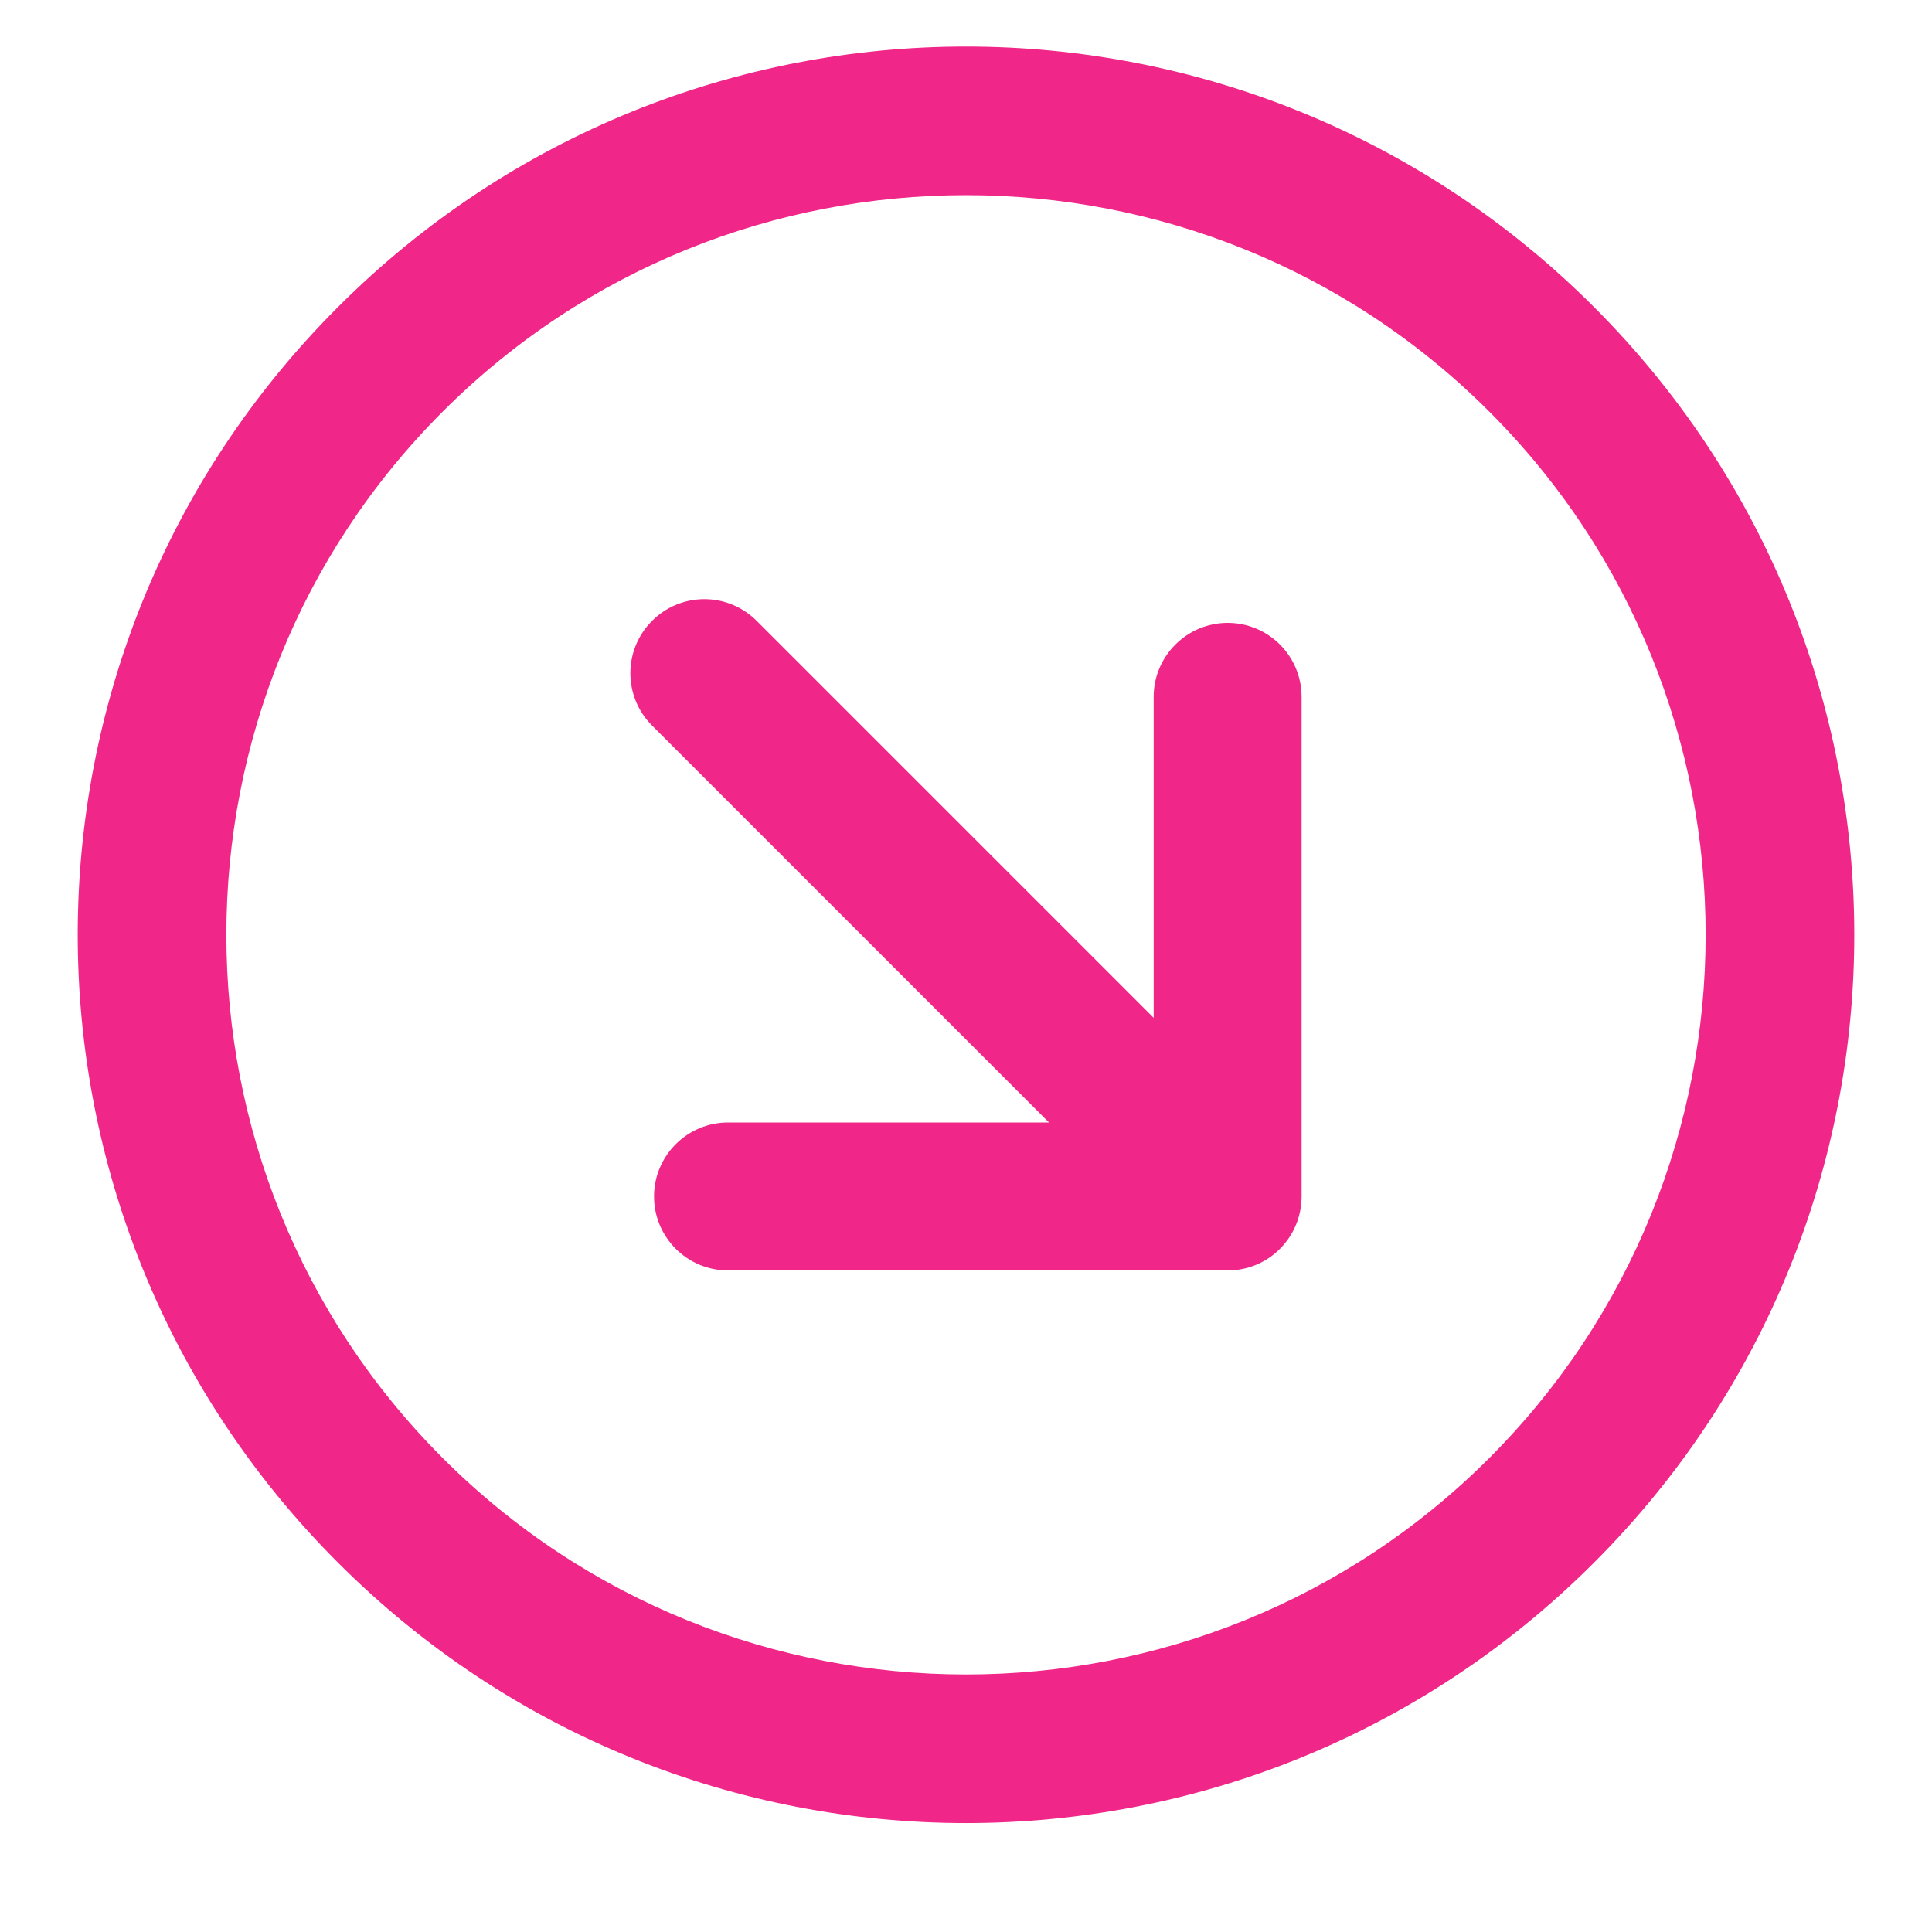
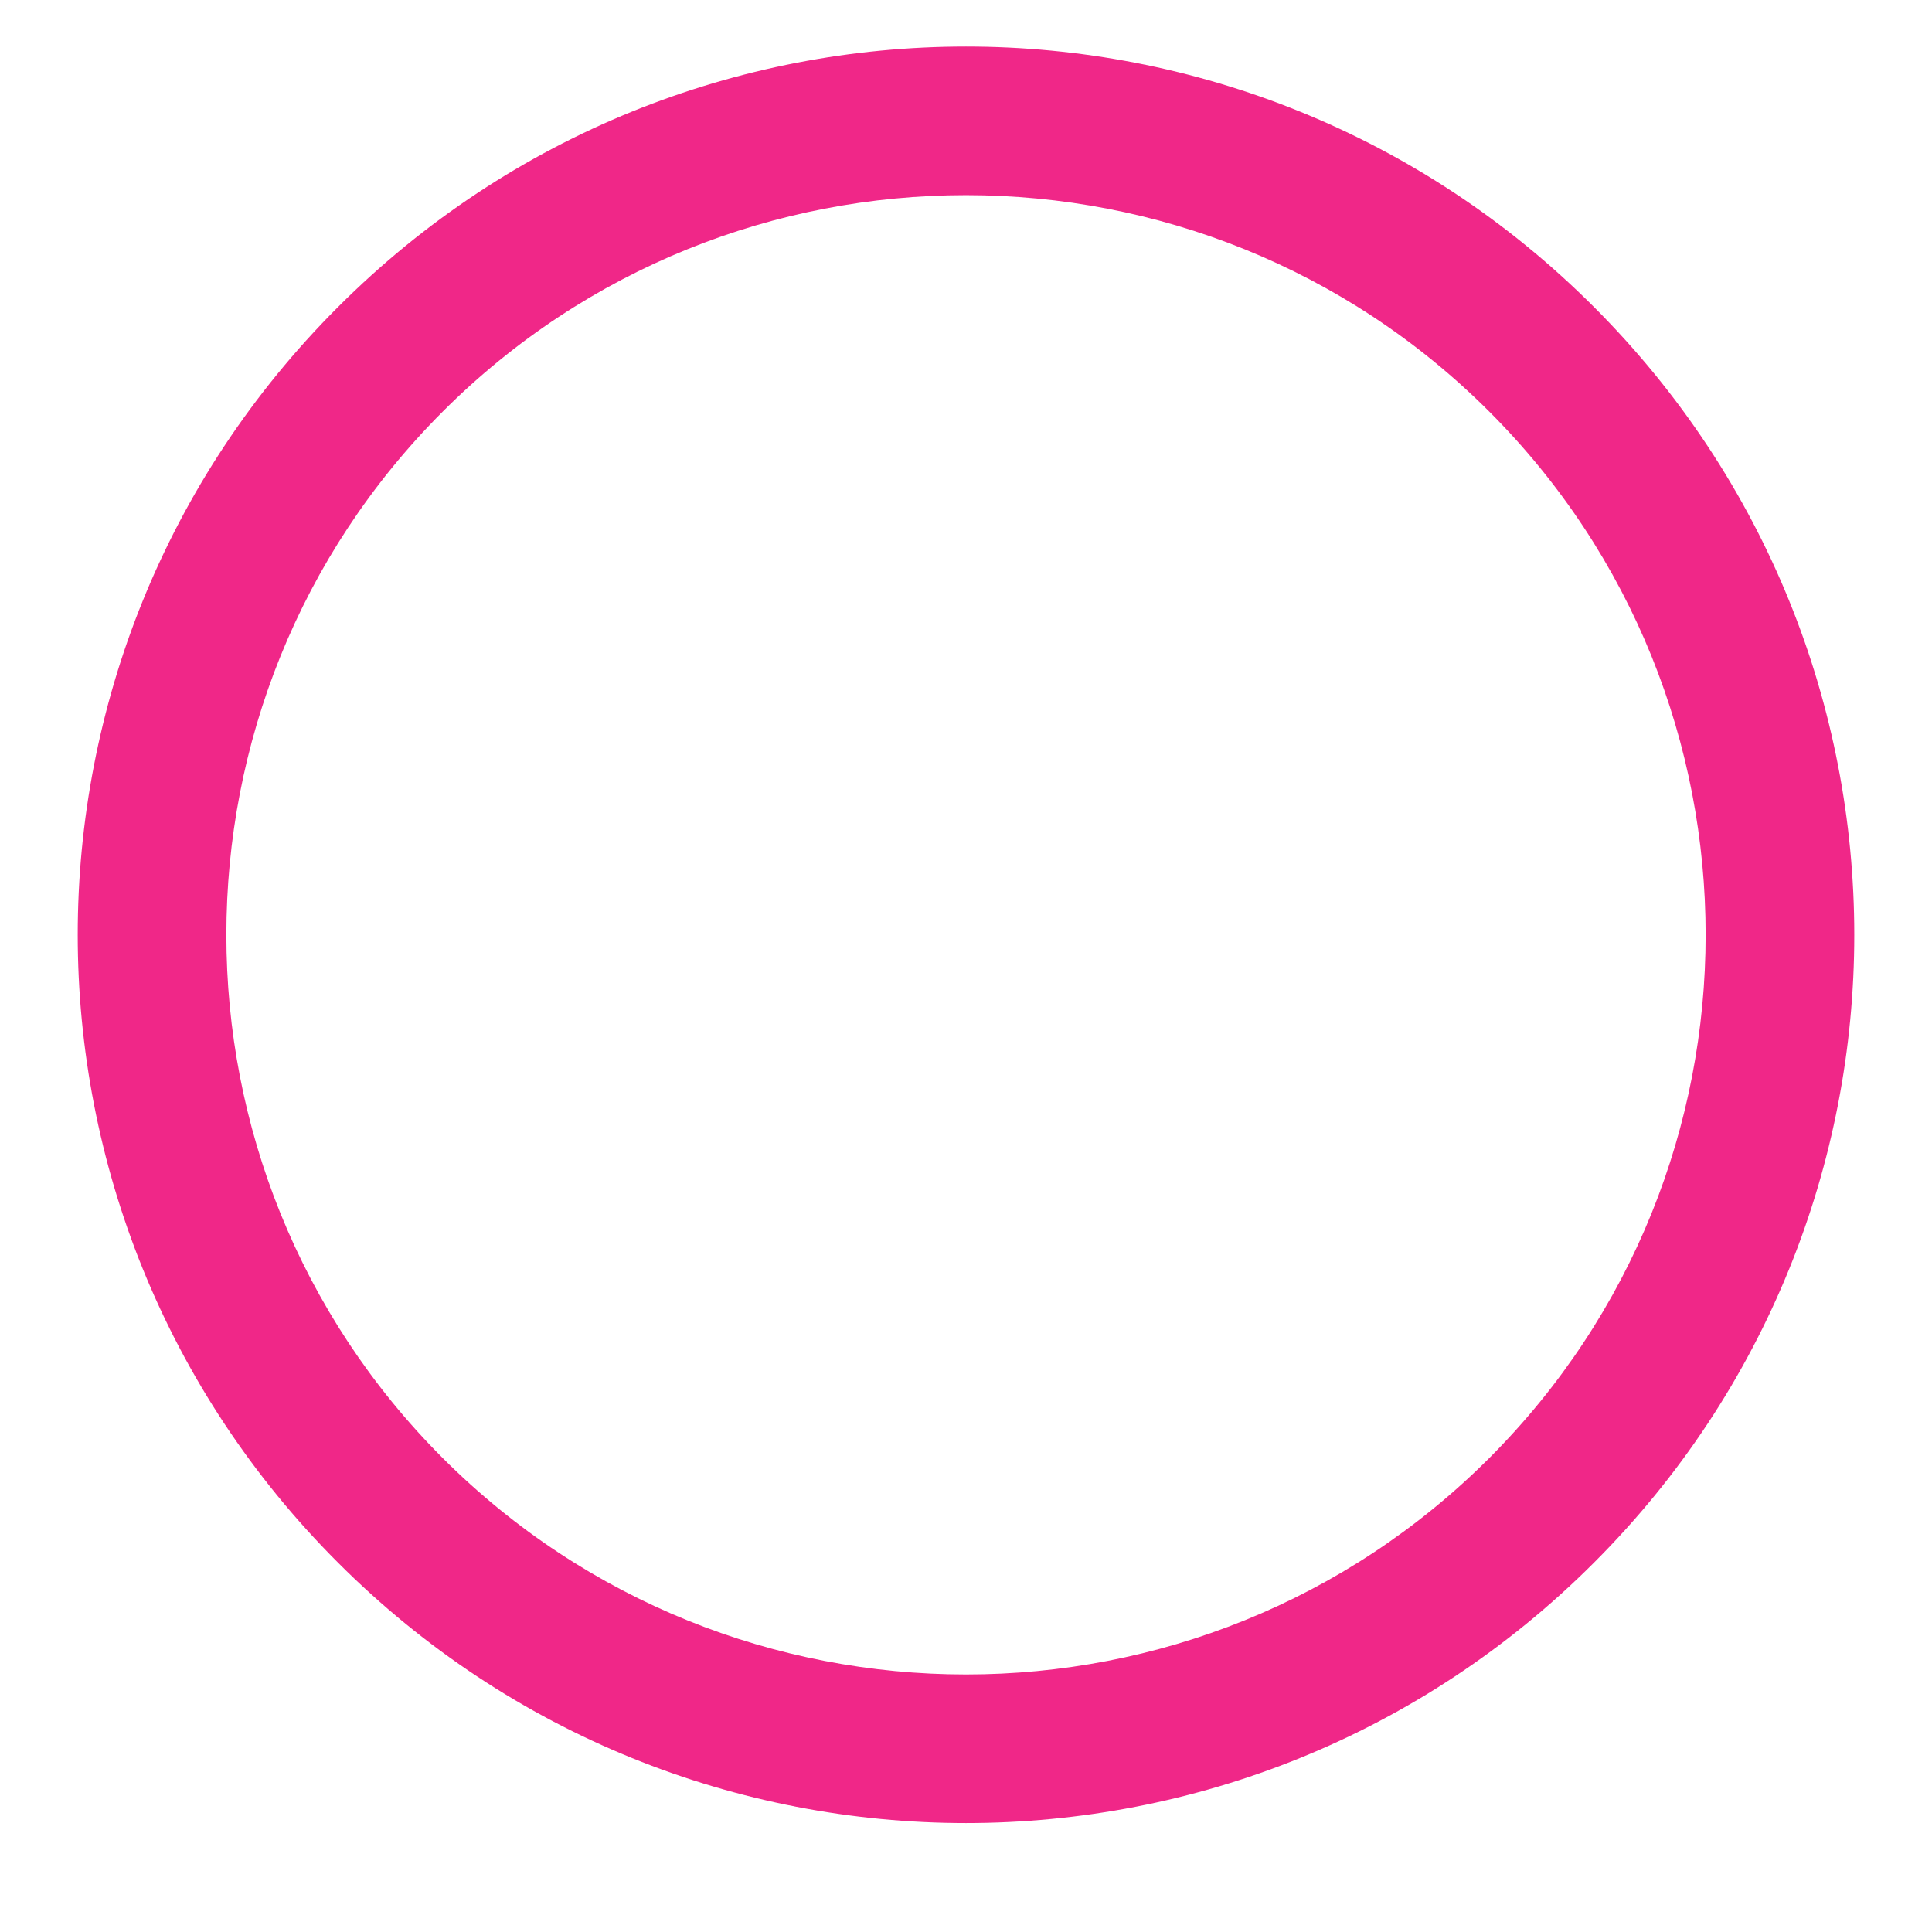
<svg xmlns="http://www.w3.org/2000/svg" zoomAndPan="magnify" viewBox="0 0 30 30" preserveAspectRatio="xMidYMid meet" version="1.0">
  <defs>
    <clipPath id="0586534f77">
      <path d="M 9 9 L 21 9 L 21 20 L 9 20 Z M 9 9 " clip-rule="nonzero" />
    </clipPath>
    <clipPath id="a436309a54">
      <path d="M -4.504 14.516 L 15 -4.988 L 34.504 14.516 L 15 34.02 Z M -4.504 14.516 " clip-rule="nonzero" />
    </clipPath>
    <clipPath id="fa5af381d3">
-       <path d="M -4.504 14.516 L 15 -4.988 L 34.504 14.516 L 15 34.02 Z M -4.504 14.516 " clip-rule="nonzero" />
-     </clipPath>
+       </clipPath>
    <clipPath id="4310fae1c4">
      <path d="M 1 0 L 29 0 L 29 29 L 1 29 Z M 1 0 " clip-rule="nonzero" />
    </clipPath>
    <clipPath id="2a45e2534a">
      <path d="M -4.504 14.516 L 15 -4.988 L 34.504 14.516 L 15 34.02 Z M -4.504 14.516 " clip-rule="nonzero" />
    </clipPath>
    <clipPath id="a56556195d">
      <path d="M -4.504 14.516 L 15 -4.988 L 34.504 14.516 L 15 34.02 Z M -4.504 14.516 " clip-rule="nonzero" />
    </clipPath>
  </defs>
  <g clip-path="url(#0586534f77)">
    <g clip-path="url(#a436309a54)">
      <g clip-path="url(#fa5af381d3)">
        <path fill="#f02788" d="M 17.914 10.82 L 17.914 15.805 L 11.75 9.641 C 11.301 9.191 10.574 9.191 10.125 9.641 C 9.676 10.09 9.676 10.816 10.125 11.266 L 16.289 17.43 L 11.305 17.43 C 10.672 17.43 10.156 17.945 10.156 18.578 C 10.156 19.215 10.672 19.727 11.305 19.727 C 13.008 19.727 18.969 19.73 19.074 19.727 C 19.703 19.723 20.211 19.211 20.211 18.578 L 20.211 10.82 C 20.211 10.188 19.699 9.672 19.062 9.672 C 18.43 9.672 17.914 10.188 17.914 10.82 Z M 17.914 10.82 " fill-opacity="1" fill-rule="nonzero" />
      </g>
    </g>
  </g>
  <g clip-path="url(#4310fae1c4)">
    <g clip-path="url(#2a45e2534a)">
      <g clip-path="url(#a56556195d)">
        <path fill="#f02788" d="M 5.25 4.766 C -0.141 10.152 -0.141 18.879 5.25 24.266 C 10.637 29.656 19.363 29.656 24.75 24.266 C 30.141 18.879 30.141 10.156 24.75 4.766 C 19.363 -0.625 10.637 -0.625 5.25 4.766 Z M 23.125 22.641 C 18.645 27.121 11.355 27.121 6.875 22.641 C 2.395 18.16 2.395 10.871 6.875 6.391 C 11.355 1.91 18.645 1.91 23.125 6.391 C 27.605 10.871 27.605 18.16 23.125 22.641 Z M 23.125 22.641 " fill-opacity="1" fill-rule="nonzero" />
      </g>
    </g>
  </g>
</svg>